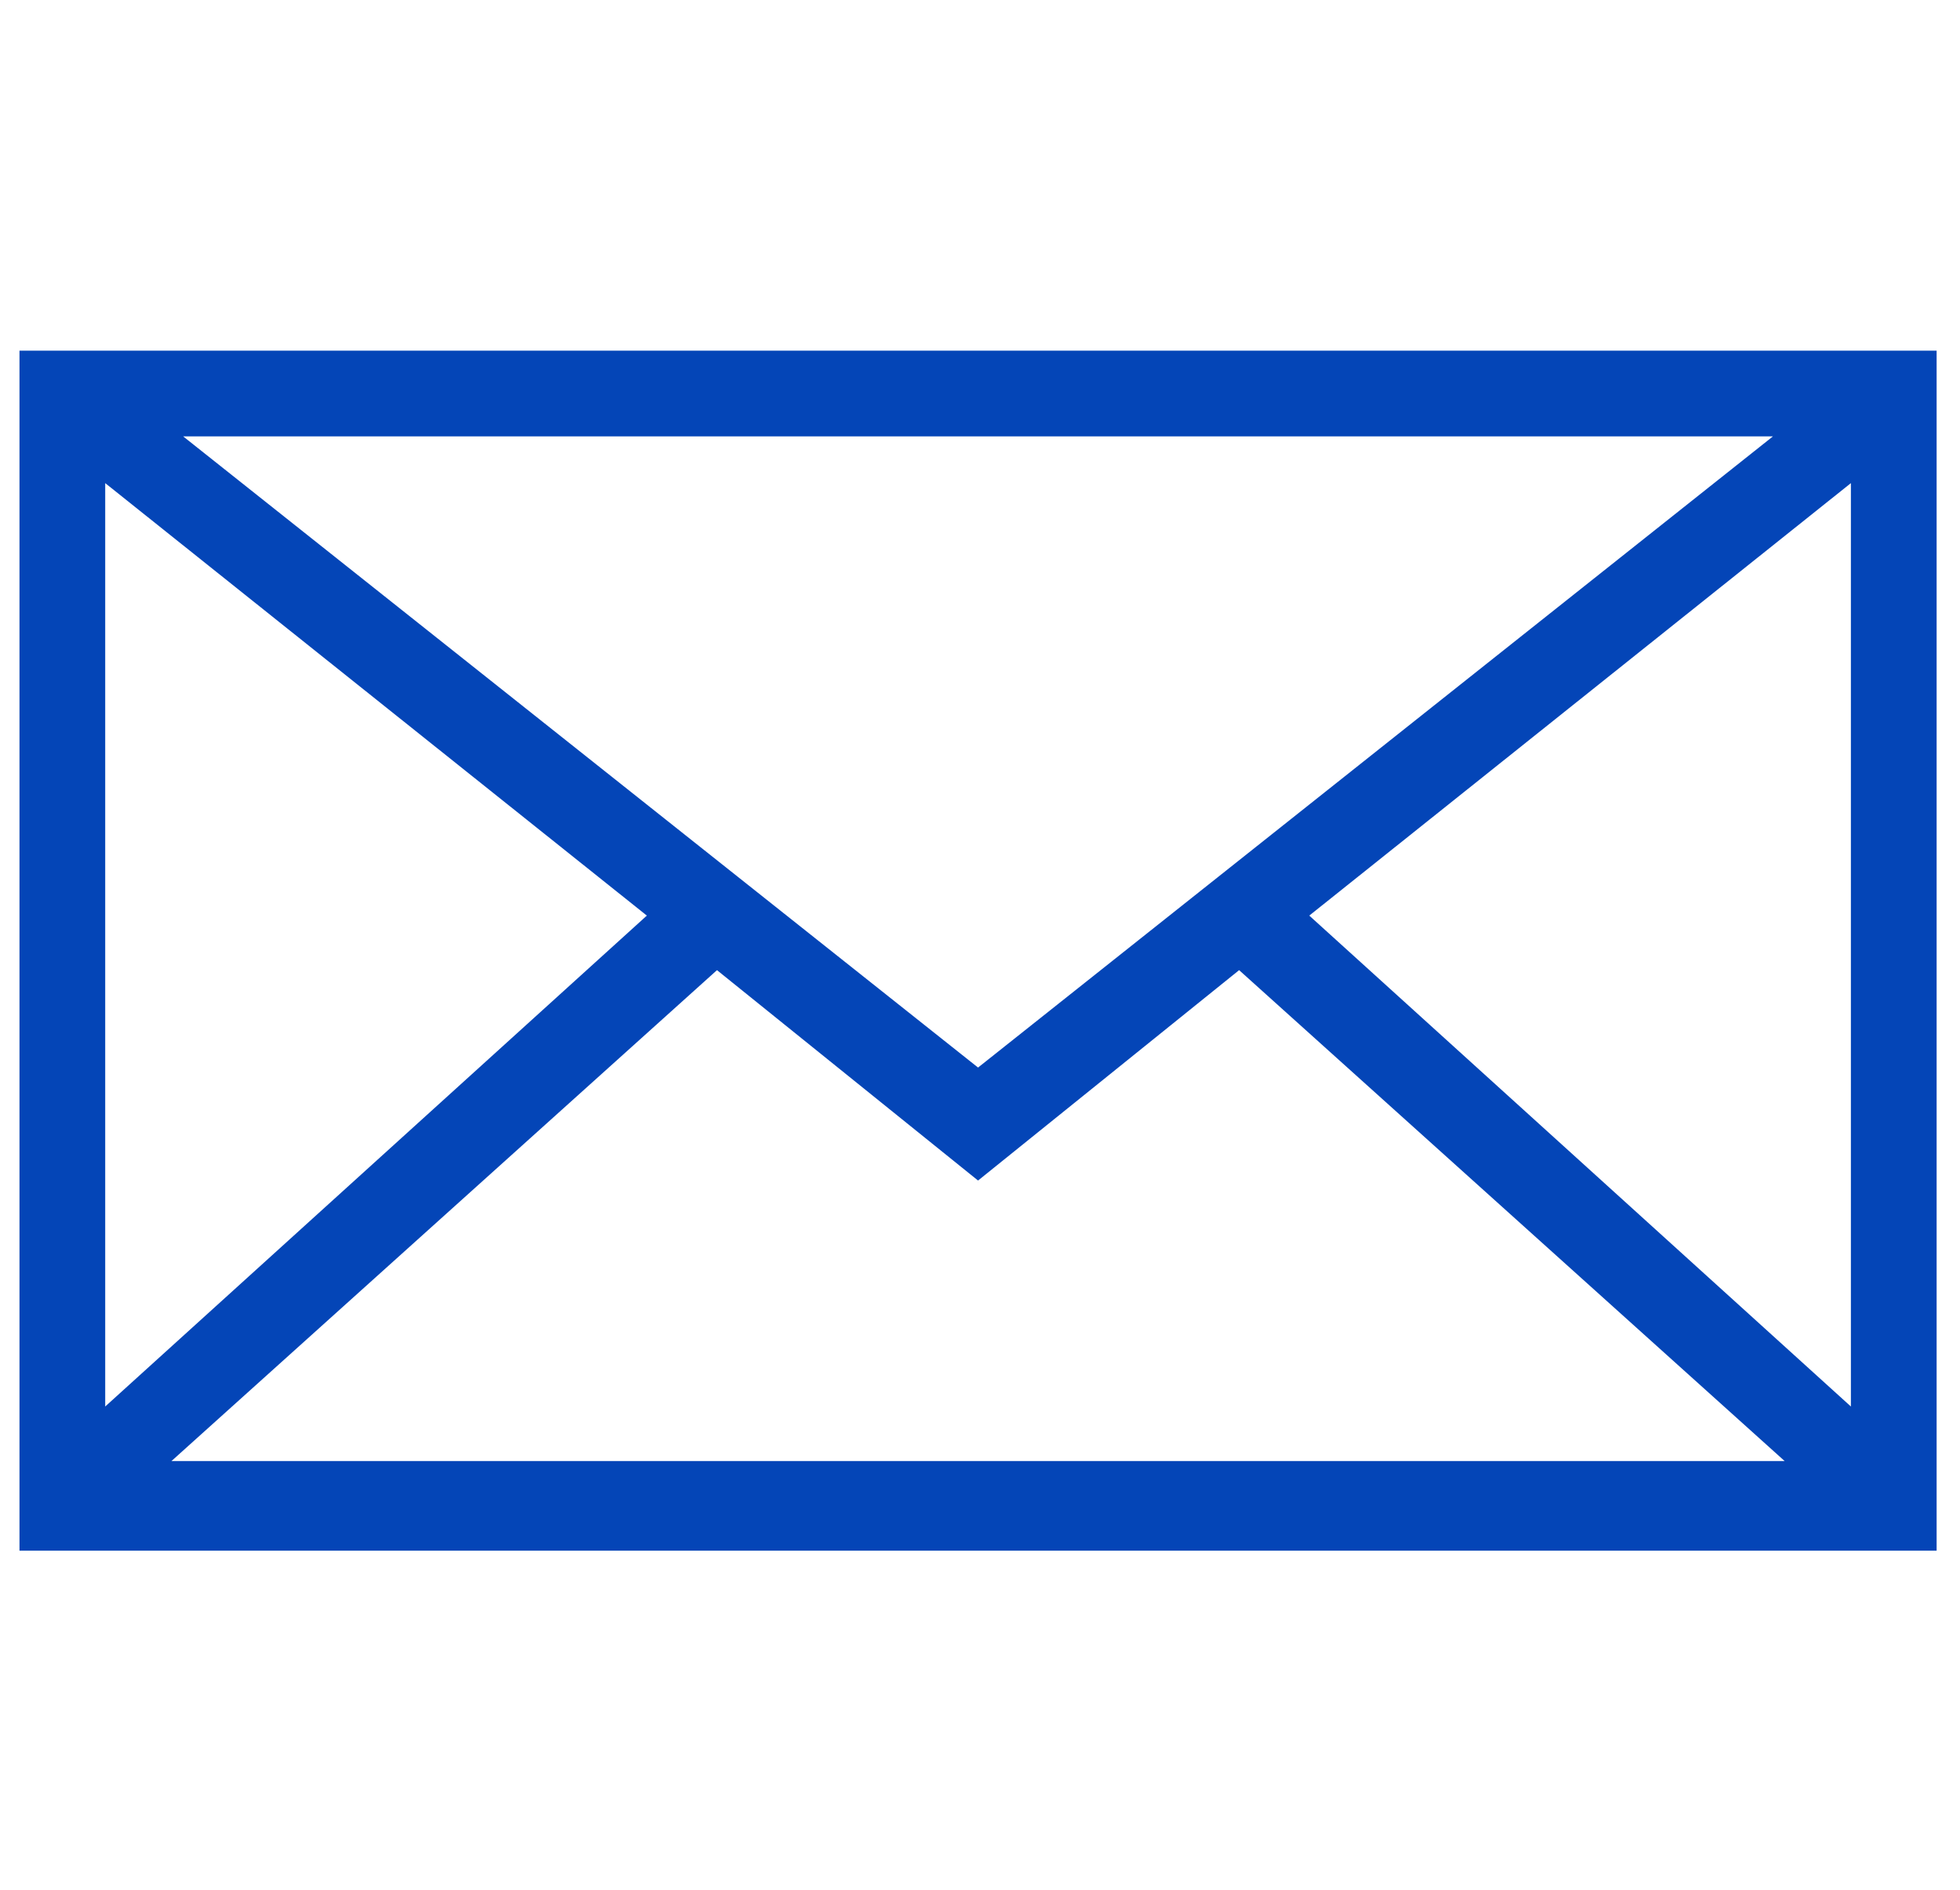
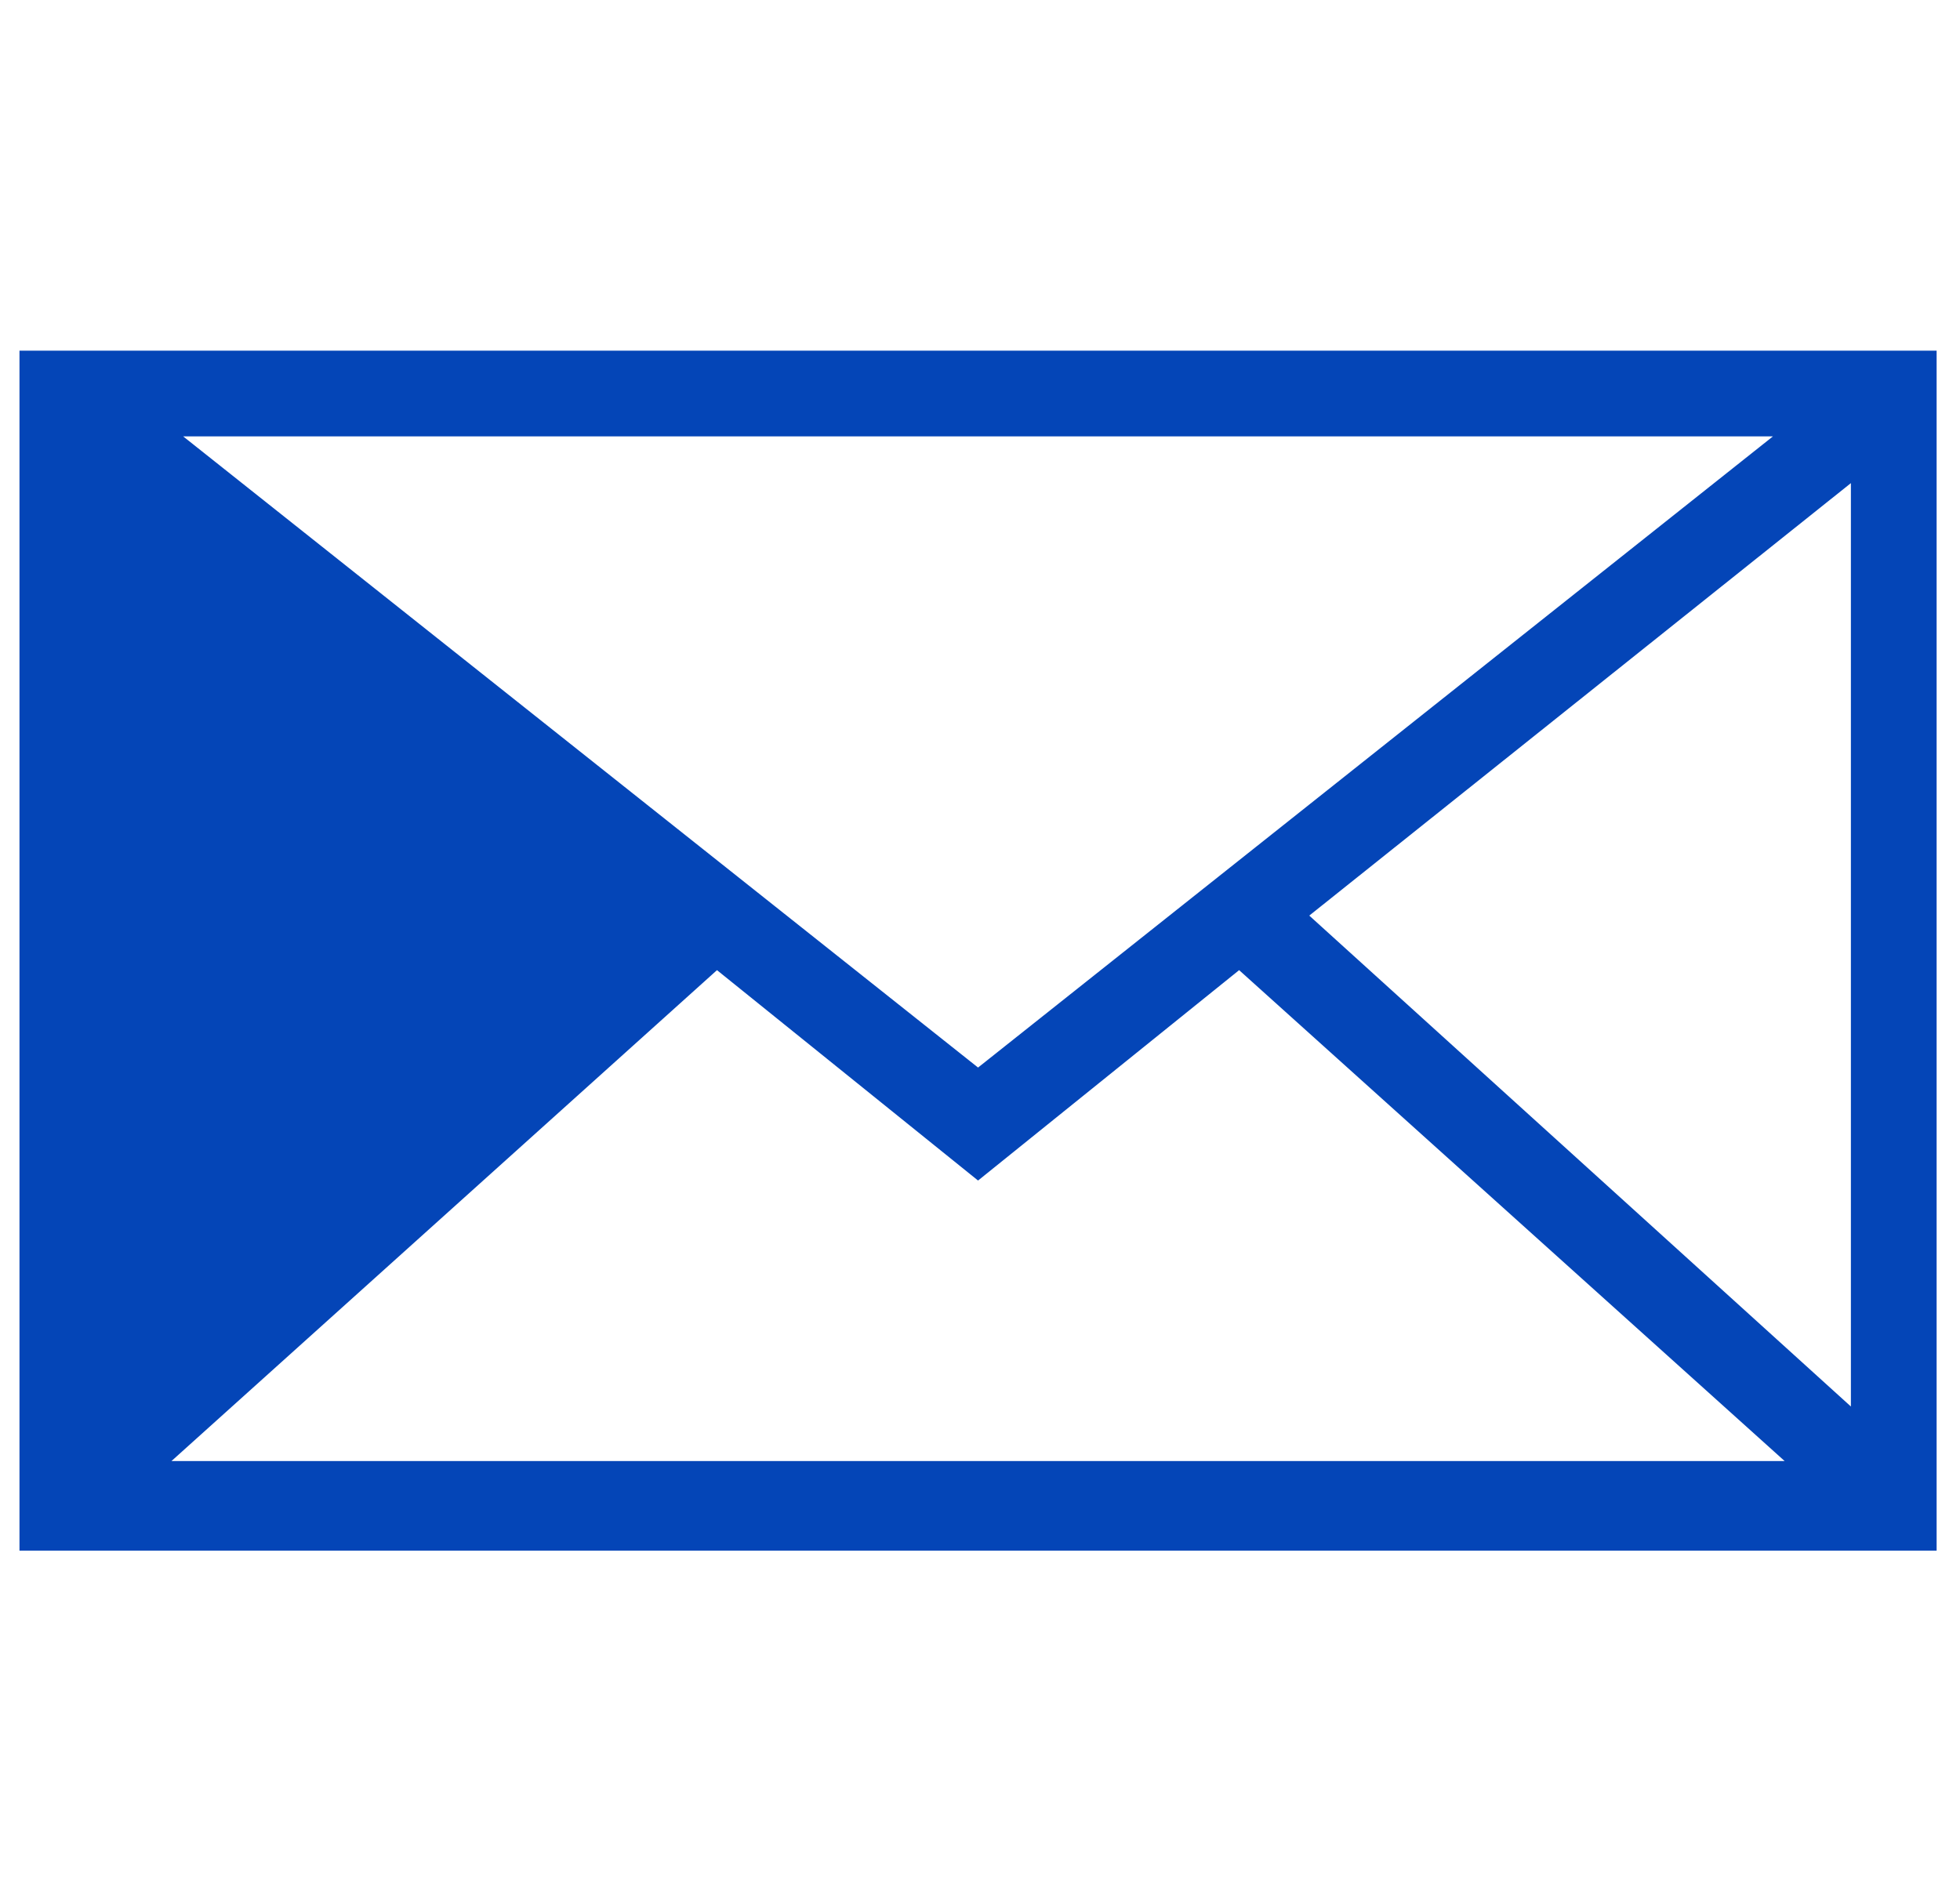
<svg xmlns="http://www.w3.org/2000/svg" version="1.1" id="Ebene_1" x="0px" y="0px" viewBox="0 0 50.3 48.5" style="enable-background:new 0 0 50.3 48.5;" xml:space="preserve">
  <style type="text/css">
	.st0{fill:#0445B7;}
</style>
-   <path class="st0" d="M0.5,9v30.8h49.2v-1.1V9H0.5z M25.1,27.4L4.7,11.2h40.8L25.1,27.4z M16.6,23.5L2.7,36.1V12.4L16.6,23.5z   M18.4,24.9l6.7,5.4l6.7-5.4l14,12.6H4.4L18.4,24.9z M33.6,23.5l13.9-11.1v23.7L33.6,23.5z" />
+   <path class="st0" d="M0.5,9v30.8h49.2v-1.1V9H0.5z M25.1,27.4L4.7,11.2h40.8L25.1,27.4z M16.6,23.5V12.4L16.6,23.5z   M18.4,24.9l6.7,5.4l6.7-5.4l14,12.6H4.4L18.4,24.9z M33.6,23.5l13.9-11.1v23.7L33.6,23.5z" />
</svg>